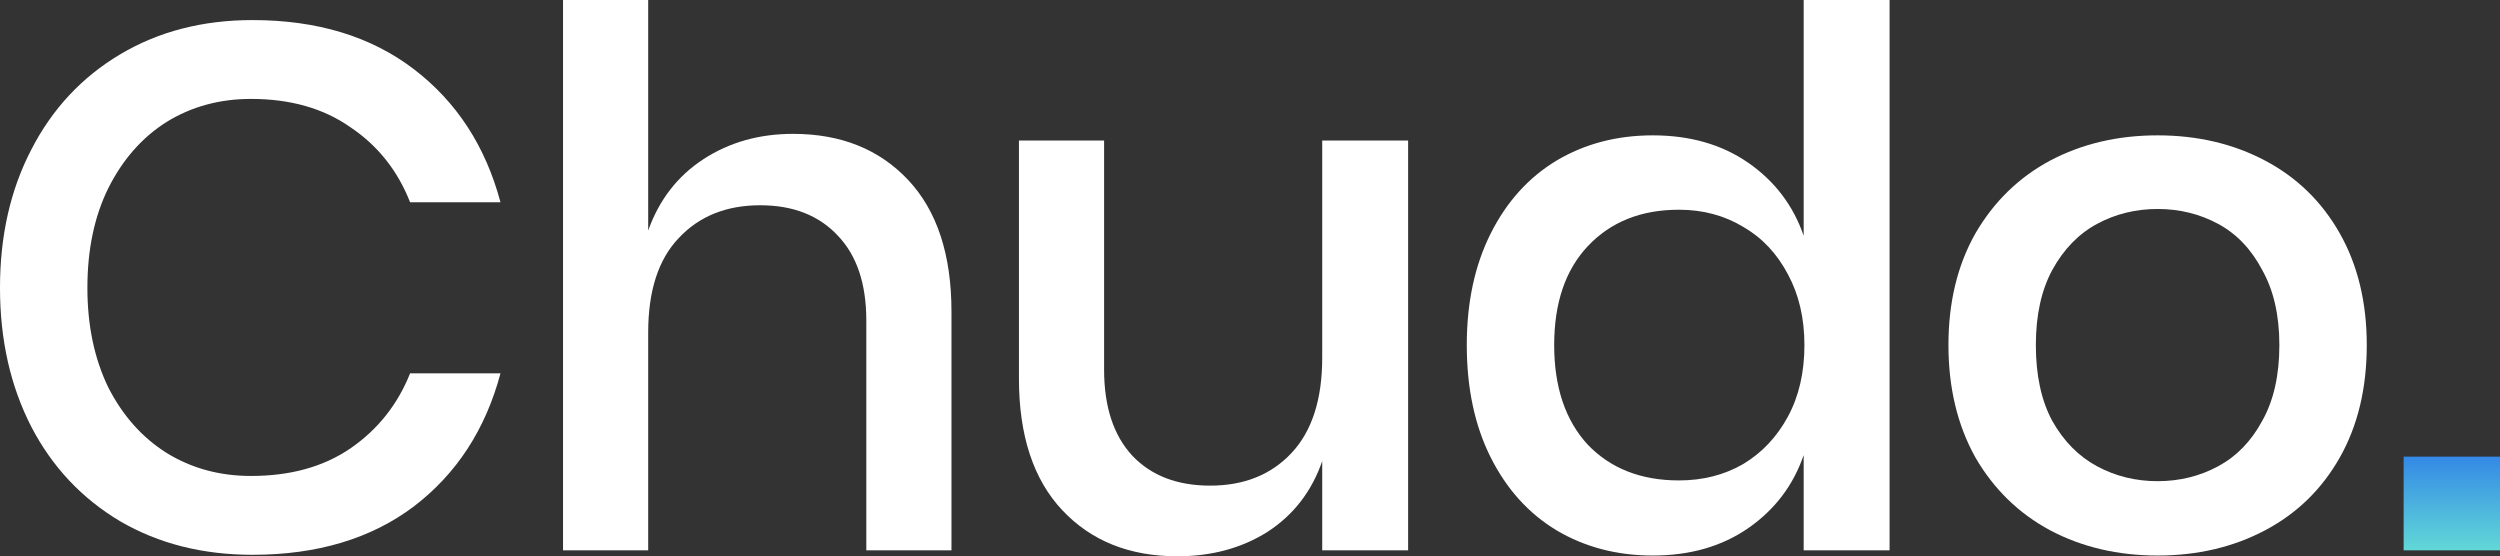
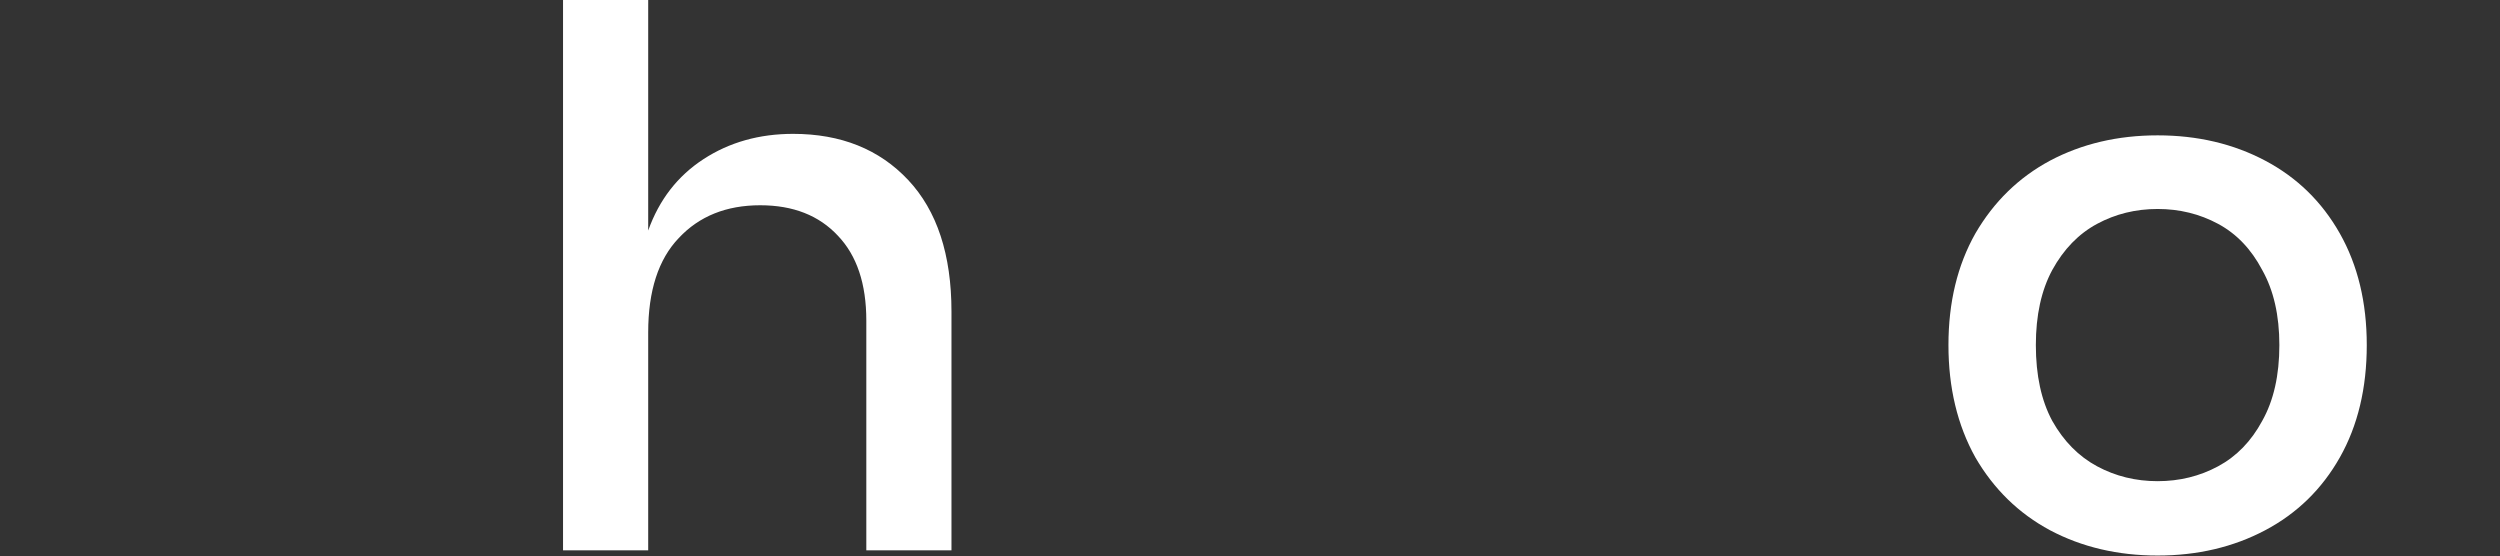
<svg xmlns="http://www.w3.org/2000/svg" width="382" height="85" viewBox="0 0 382 85" fill="none">
  <rect x="0" y="0" width="382" height="85" fill="#333333" stroke="none" />
-   <path d="M38.579 3.068C48.471 3.068 56.69 5.568 63.234 10.568C69.778 15.568 74.191 22.349 76.474 30.909H62.663C60.761 26.061 57.717 22.235 53.532 19.432C49.423 16.553 44.362 15.114 38.351 15.114C33.557 15.114 29.258 16.288 25.453 18.636C21.725 20.985 18.757 24.356 16.55 28.75C14.42 33.068 13.354 38.144 13.354 43.977C13.354 49.735 14.42 54.811 16.55 59.205C18.757 63.523 21.725 66.856 25.453 69.205C29.258 71.553 33.557 72.727 38.351 72.727C44.362 72.727 49.423 71.326 53.532 68.523C57.717 65.644 60.761 61.818 62.663 57.045H76.474C74.191 65.606 69.778 72.386 63.234 77.386C56.69 82.311 48.471 84.773 38.579 84.773C30.97 84.773 24.236 83.068 18.377 79.659C12.517 76.174 7.99 71.364 4.794 65.227C1.598 59.015 0 51.932 0 43.977C0 36.023 1.598 28.977 4.794 22.841C7.99 16.629 12.517 11.78 18.377 8.295C24.236 4.811 30.97 3.068 38.579 3.068Z" fill="white" />
  <path d="M121.187 20.454C128.492 20.454 134.352 22.803 138.765 27.5C143.178 32.197 145.385 38.901 145.385 47.614V84.091H132.373V48.977C132.373 43.371 130.927 39.053 128.036 36.023C125.144 32.917 121.187 31.364 116.165 31.364C110.991 31.364 106.844 33.03 103.724 36.364C100.604 39.621 99.044 44.432 99.044 50.795V84.091H86.032V0H99.044V35.227C100.718 30.53 103.534 26.894 107.491 24.318C111.448 21.742 116.013 20.454 121.187 20.454Z" fill="white" />
-   <path d="M215.161 21.477V84.091H202.035V70.454C200.437 75.076 197.66 78.674 193.703 81.25C189.746 83.75 185.143 85 179.892 85C172.587 85 166.728 82.651 162.314 77.954C157.901 73.258 155.694 66.553 155.694 57.841V21.477H168.706V56.477C168.706 62.159 170.152 66.553 173.044 69.659C175.935 72.689 179.892 74.204 184.914 74.204C190.089 74.204 194.236 72.538 197.356 69.205C200.475 65.871 202.035 61.023 202.035 54.659V21.477H215.161Z" fill="white" />
-   <path d="M252.546 20.682C258.253 20.682 263.123 22.083 267.156 24.886C271.189 27.689 274.004 31.401 275.602 36.023V0H288.728V84.091H275.602V69.545C274.004 74.167 271.189 77.879 267.156 80.682C263.123 83.485 258.253 84.886 252.546 84.886C247.067 84.886 242.159 83.599 237.822 81.023C233.561 78.447 230.212 74.735 227.777 69.886C225.342 65.038 224.125 59.318 224.125 52.727C224.125 46.212 225.342 40.53 227.777 35.682C230.212 30.833 233.561 27.121 237.822 24.546C242.159 21.97 247.067 20.682 252.546 20.682ZM256.541 32.045C250.758 32.045 246.116 33.901 242.616 37.614C239.191 41.25 237.479 46.288 237.479 52.727C237.479 59.167 239.191 64.242 242.616 67.954C246.116 71.591 250.758 73.409 256.541 73.409C260.193 73.409 263.465 72.576 266.357 70.909C269.248 69.167 271.531 66.742 273.205 63.636C274.879 60.53 275.716 56.894 275.716 52.727C275.716 48.636 274.879 45.038 273.205 41.932C271.531 38.75 269.248 36.326 266.357 34.659C263.465 32.917 260.193 32.045 256.541 32.045Z" fill="white" />
  <path d="M329.682 20.682C335.77 20.682 341.249 21.97 346.119 24.546C350.989 27.121 354.793 30.833 357.533 35.682C360.272 40.53 361.642 46.212 361.642 52.727C361.642 59.318 360.272 65.038 357.533 69.886C354.793 74.735 350.989 78.447 346.119 81.023C341.249 83.599 335.77 84.886 329.682 84.886C323.595 84.886 318.116 83.599 313.246 81.023C308.452 78.447 304.648 74.735 301.832 69.886C299.093 64.962 297.723 59.242 297.723 52.727C297.723 46.212 299.093 40.53 301.832 35.682C304.648 30.833 308.452 27.121 313.246 24.546C318.116 21.97 323.595 20.682 329.682 20.682ZM329.682 31.932C326.334 31.932 323.252 32.689 320.437 34.205C317.622 35.72 315.339 38.068 313.589 41.25C311.915 44.356 311.078 48.182 311.078 52.727C311.078 57.349 311.915 61.212 313.589 64.318C315.339 67.424 317.622 69.735 320.437 71.25C323.252 72.765 326.334 73.523 329.682 73.523C333.03 73.523 336.112 72.765 338.928 71.25C341.743 69.735 343.988 67.424 345.662 64.318C347.412 61.212 348.287 57.349 348.287 52.727C348.287 48.182 347.412 44.356 345.662 41.25C343.988 38.068 341.743 35.72 338.928 34.205C336.112 32.689 333.03 31.932 329.682 31.932Z" fill="white" />
-   <path d="M382 69.773V84.091H367.276V69.773H382Z" fill="url(#paint0_linear_1001_10)" />
  <defs>
    <linearGradient id="paint0_linear_1001_10" x1="374.638" y1="69.773" x2="374.638" y2="84.091" gradientUnits="userSpaceOnUse">
      <stop stop-color="#3489E6" />
      <stop offset="1" stop-color="#61D8D7" />
    </linearGradient>
  </defs>
</svg>